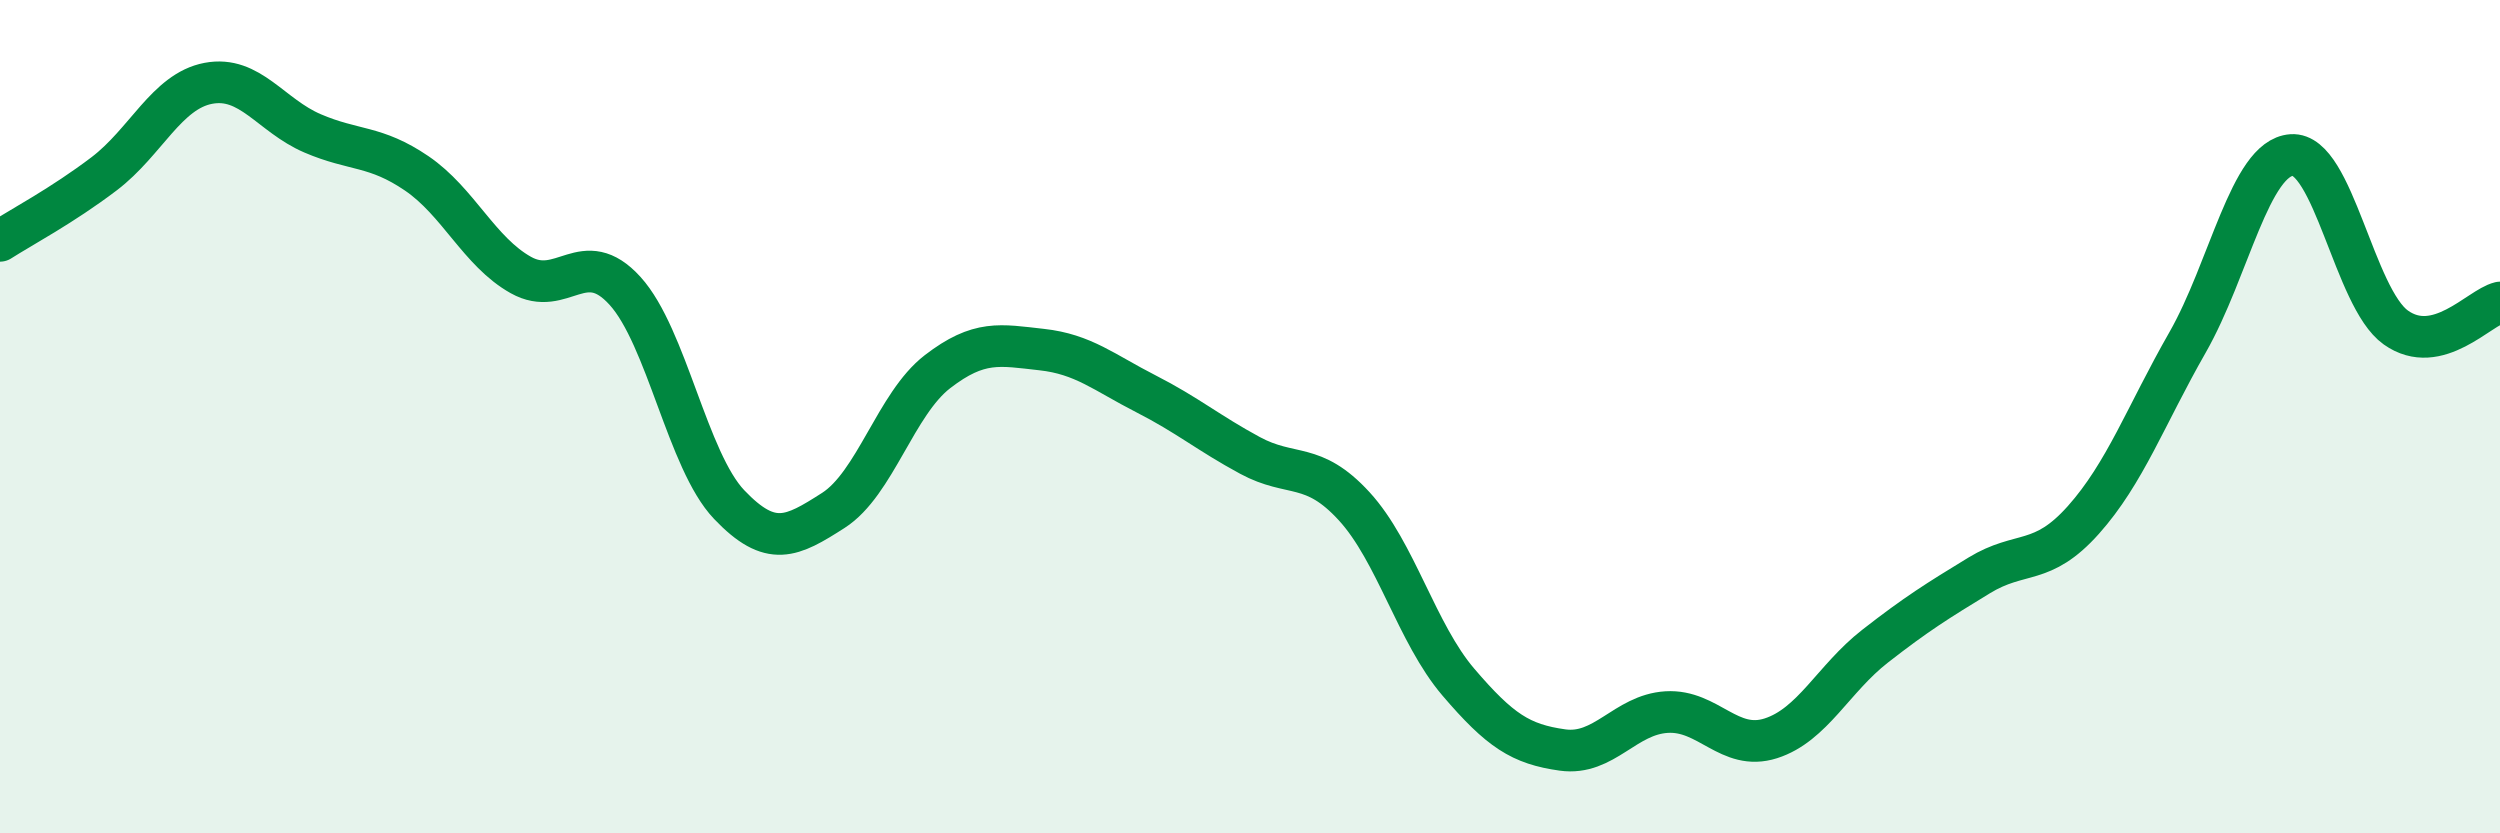
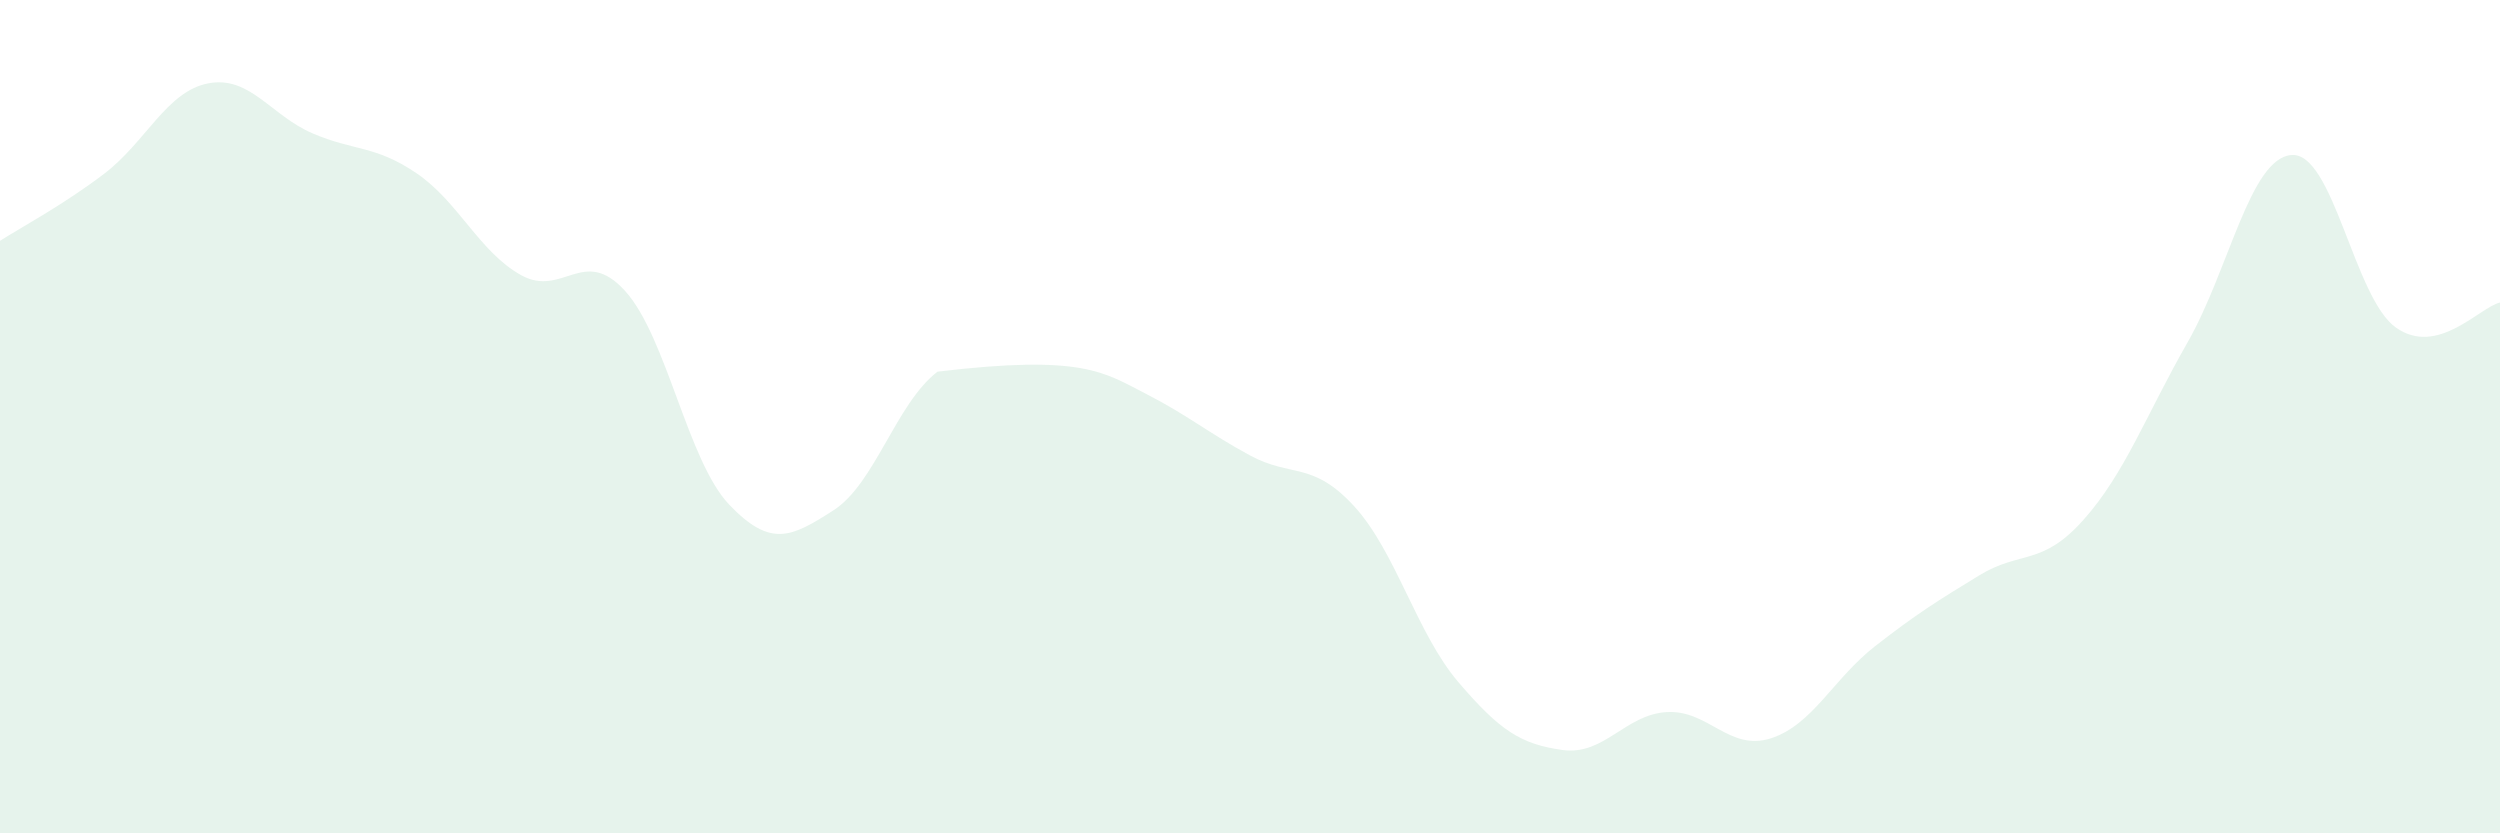
<svg xmlns="http://www.w3.org/2000/svg" width="60" height="20" viewBox="0 0 60 20">
-   <path d="M 0,5.78 C 0.5,5.46 1.5,4.93 2.5,4.17 C 3.5,3.41 4,2.19 5,2 C 6,1.81 6.5,2.77 7.5,3.2 C 8.5,3.63 9,3.48 10,4.16 C 11,4.84 11.5,6.04 12.5,6.6 C 13.5,7.16 14,5.88 15,6.98 C 16,8.08 16.5,11.06 17.5,12.11 C 18.5,13.16 19,12.89 20,12.25 C 21,11.61 21.5,9.69 22.5,8.92 C 23.5,8.15 24,8.28 25,8.39 C 26,8.5 26.5,8.94 27.5,9.45 C 28.5,9.96 29,10.39 30,10.93 C 31,11.47 31.5,11.06 32.5,12.15 C 33.5,13.24 34,15.2 35,16.37 C 36,17.54 36.5,17.86 37.5,18 C 38.5,18.14 39,17.15 40,17.09 C 41,17.03 41.5,18.04 42.5,17.72 C 43.5,17.4 44,16.29 45,15.51 C 46,14.73 46.5,14.42 47.5,13.81 C 48.5,13.2 49,13.6 50,12.48 C 51,11.36 51.5,9.97 52.5,8.22 C 53.5,6.47 54,3.79 55,3.72 C 56,3.65 56.5,7.15 57.5,7.86 C 58.5,8.57 59.5,7.38 60,7.26L60 20L0 20Z" fill="#008740" opacity="0.1" stroke-linecap="round" stroke-linejoin="round" />
-   <path d="M 0,5.78 C 0.5,5.46 1.5,4.93 2.5,4.17 C 3.5,3.41 4,2.19 5,2 C 6,1.81 6.5,2.77 7.5,3.2 C 8.5,3.63 9,3.48 10,4.16 C 11,4.84 11.5,6.04 12.5,6.6 C 13.5,7.16 14,5.88 15,6.98 C 16,8.08 16.5,11.06 17.5,12.11 C 18.5,13.16 19,12.89 20,12.25 C 21,11.61 21.5,9.69 22.5,8.92 C 23.5,8.15 24,8.28 25,8.39 C 26,8.5 26.5,8.94 27.5,9.45 C 28.5,9.96 29,10.39 30,10.93 C 31,11.47 31.5,11.06 32.5,12.15 C 33.5,13.24 34,15.2 35,16.37 C 36,17.54 36.5,17.86 37.5,18 C 38.5,18.14 39,17.15 40,17.09 C 41,17.03 41.5,18.04 42.5,17.72 C 43.5,17.4 44,16.29 45,15.51 C 46,14.73 46.5,14.42 47.5,13.81 C 48.5,13.2 49,13.6 50,12.48 C 51,11.36 51.5,9.97 52.5,8.22 C 53.5,6.47 54,3.79 55,3.72 C 56,3.65 56.5,7.15 57.5,7.86 C 58.5,8.57 59.5,7.38 60,7.26" stroke="#008740" stroke-width="1" fill="none" stroke-linecap="round" stroke-linejoin="round" />
+   <path d="M 0,5.78 C 0.5,5.46 1.5,4.93 2.5,4.17 C 3.5,3.41 4,2.19 5,2 C 6,1.81 6.5,2.77 7.5,3.2 C 8.5,3.63 9,3.48 10,4.16 C 11,4.84 11.5,6.04 12.5,6.6 C 13.5,7.16 14,5.88 15,6.98 C 16,8.08 16.5,11.06 17.5,12.11 C 18.5,13.16 19,12.89 20,12.25 C 21,11.61 21.5,9.69 22.5,8.92 C 26,8.5 26.5,8.94 27.5,9.45 C 28.5,9.96 29,10.39 30,10.93 C 31,11.47 31.5,11.06 32.5,12.15 C 33.5,13.24 34,15.2 35,16.37 C 36,17.54 36.5,17.86 37.5,18 C 38.5,18.14 39,17.15 40,17.09 C 41,17.03 41.5,18.04 42.5,17.72 C 43.5,17.4 44,16.29 45,15.51 C 46,14.73 46.5,14.42 47.5,13.81 C 48.5,13.2 49,13.6 50,12.48 C 51,11.36 51.5,9.97 52.5,8.22 C 53.5,6.47 54,3.79 55,3.72 C 56,3.65 56.5,7.15 57.5,7.86 C 58.5,8.57 59.5,7.38 60,7.26L60 20L0 20Z" fill="#008740" opacity="0.1" stroke-linecap="round" stroke-linejoin="round" />
</svg>